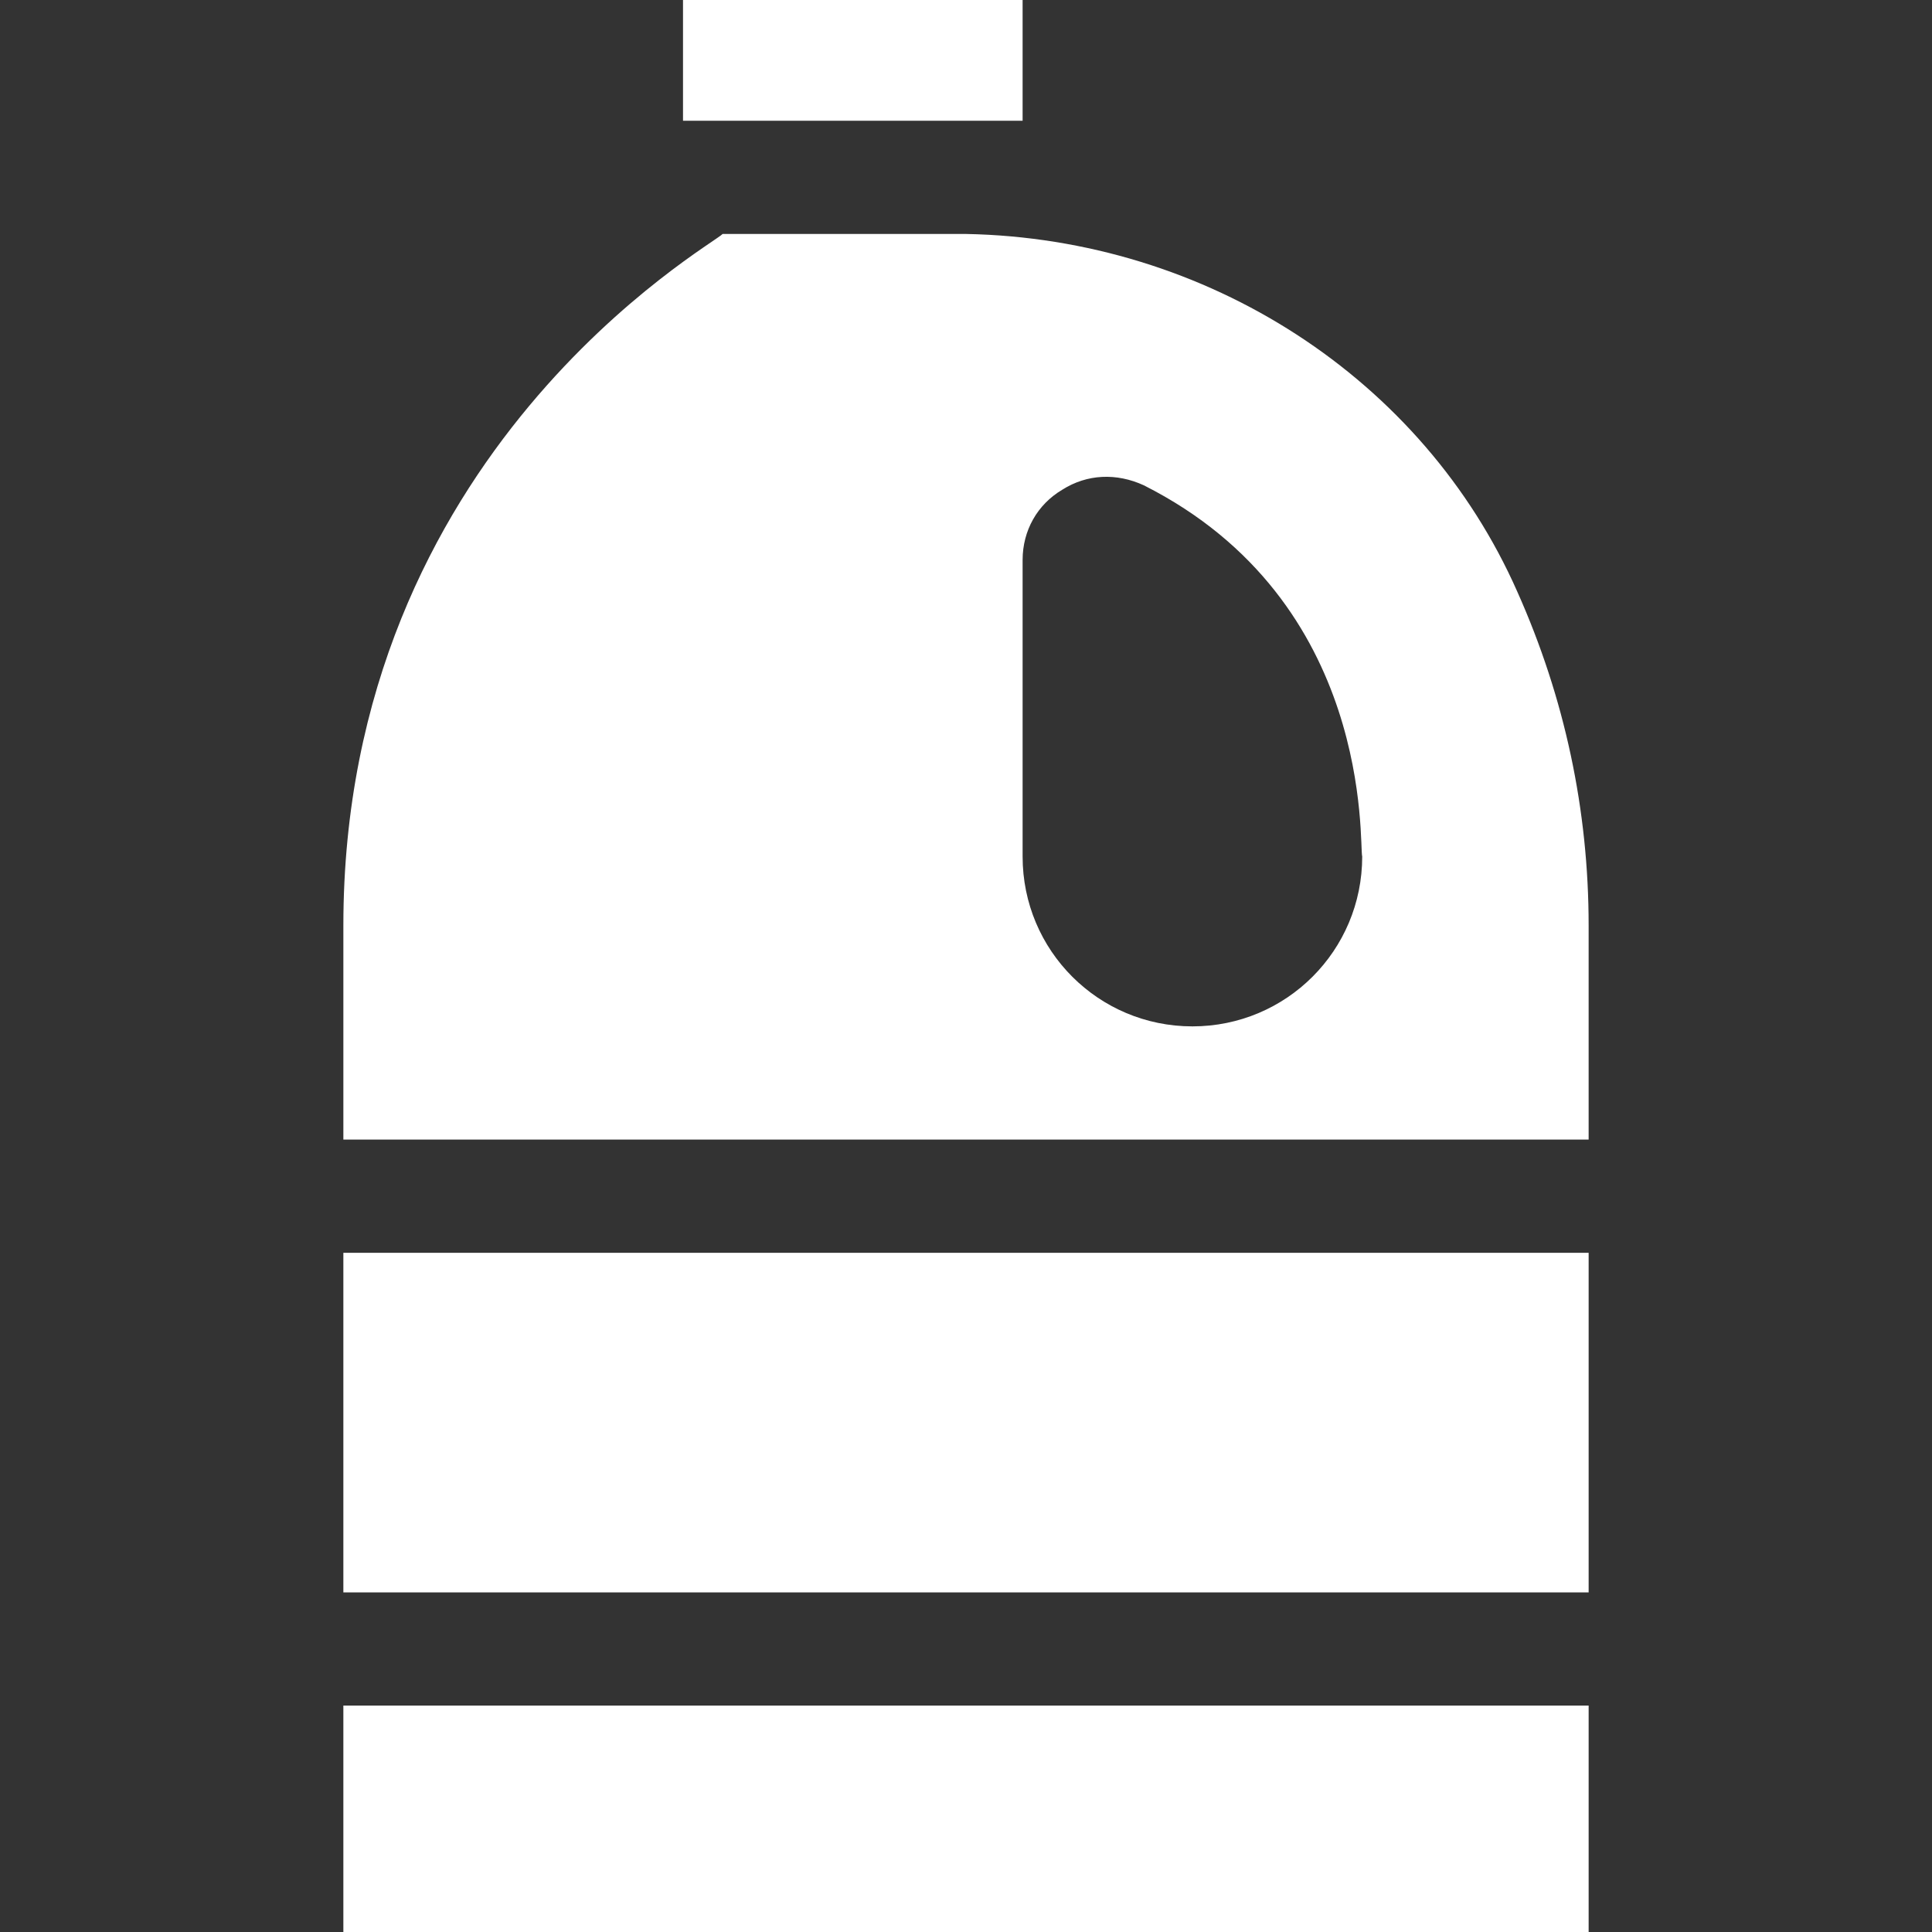
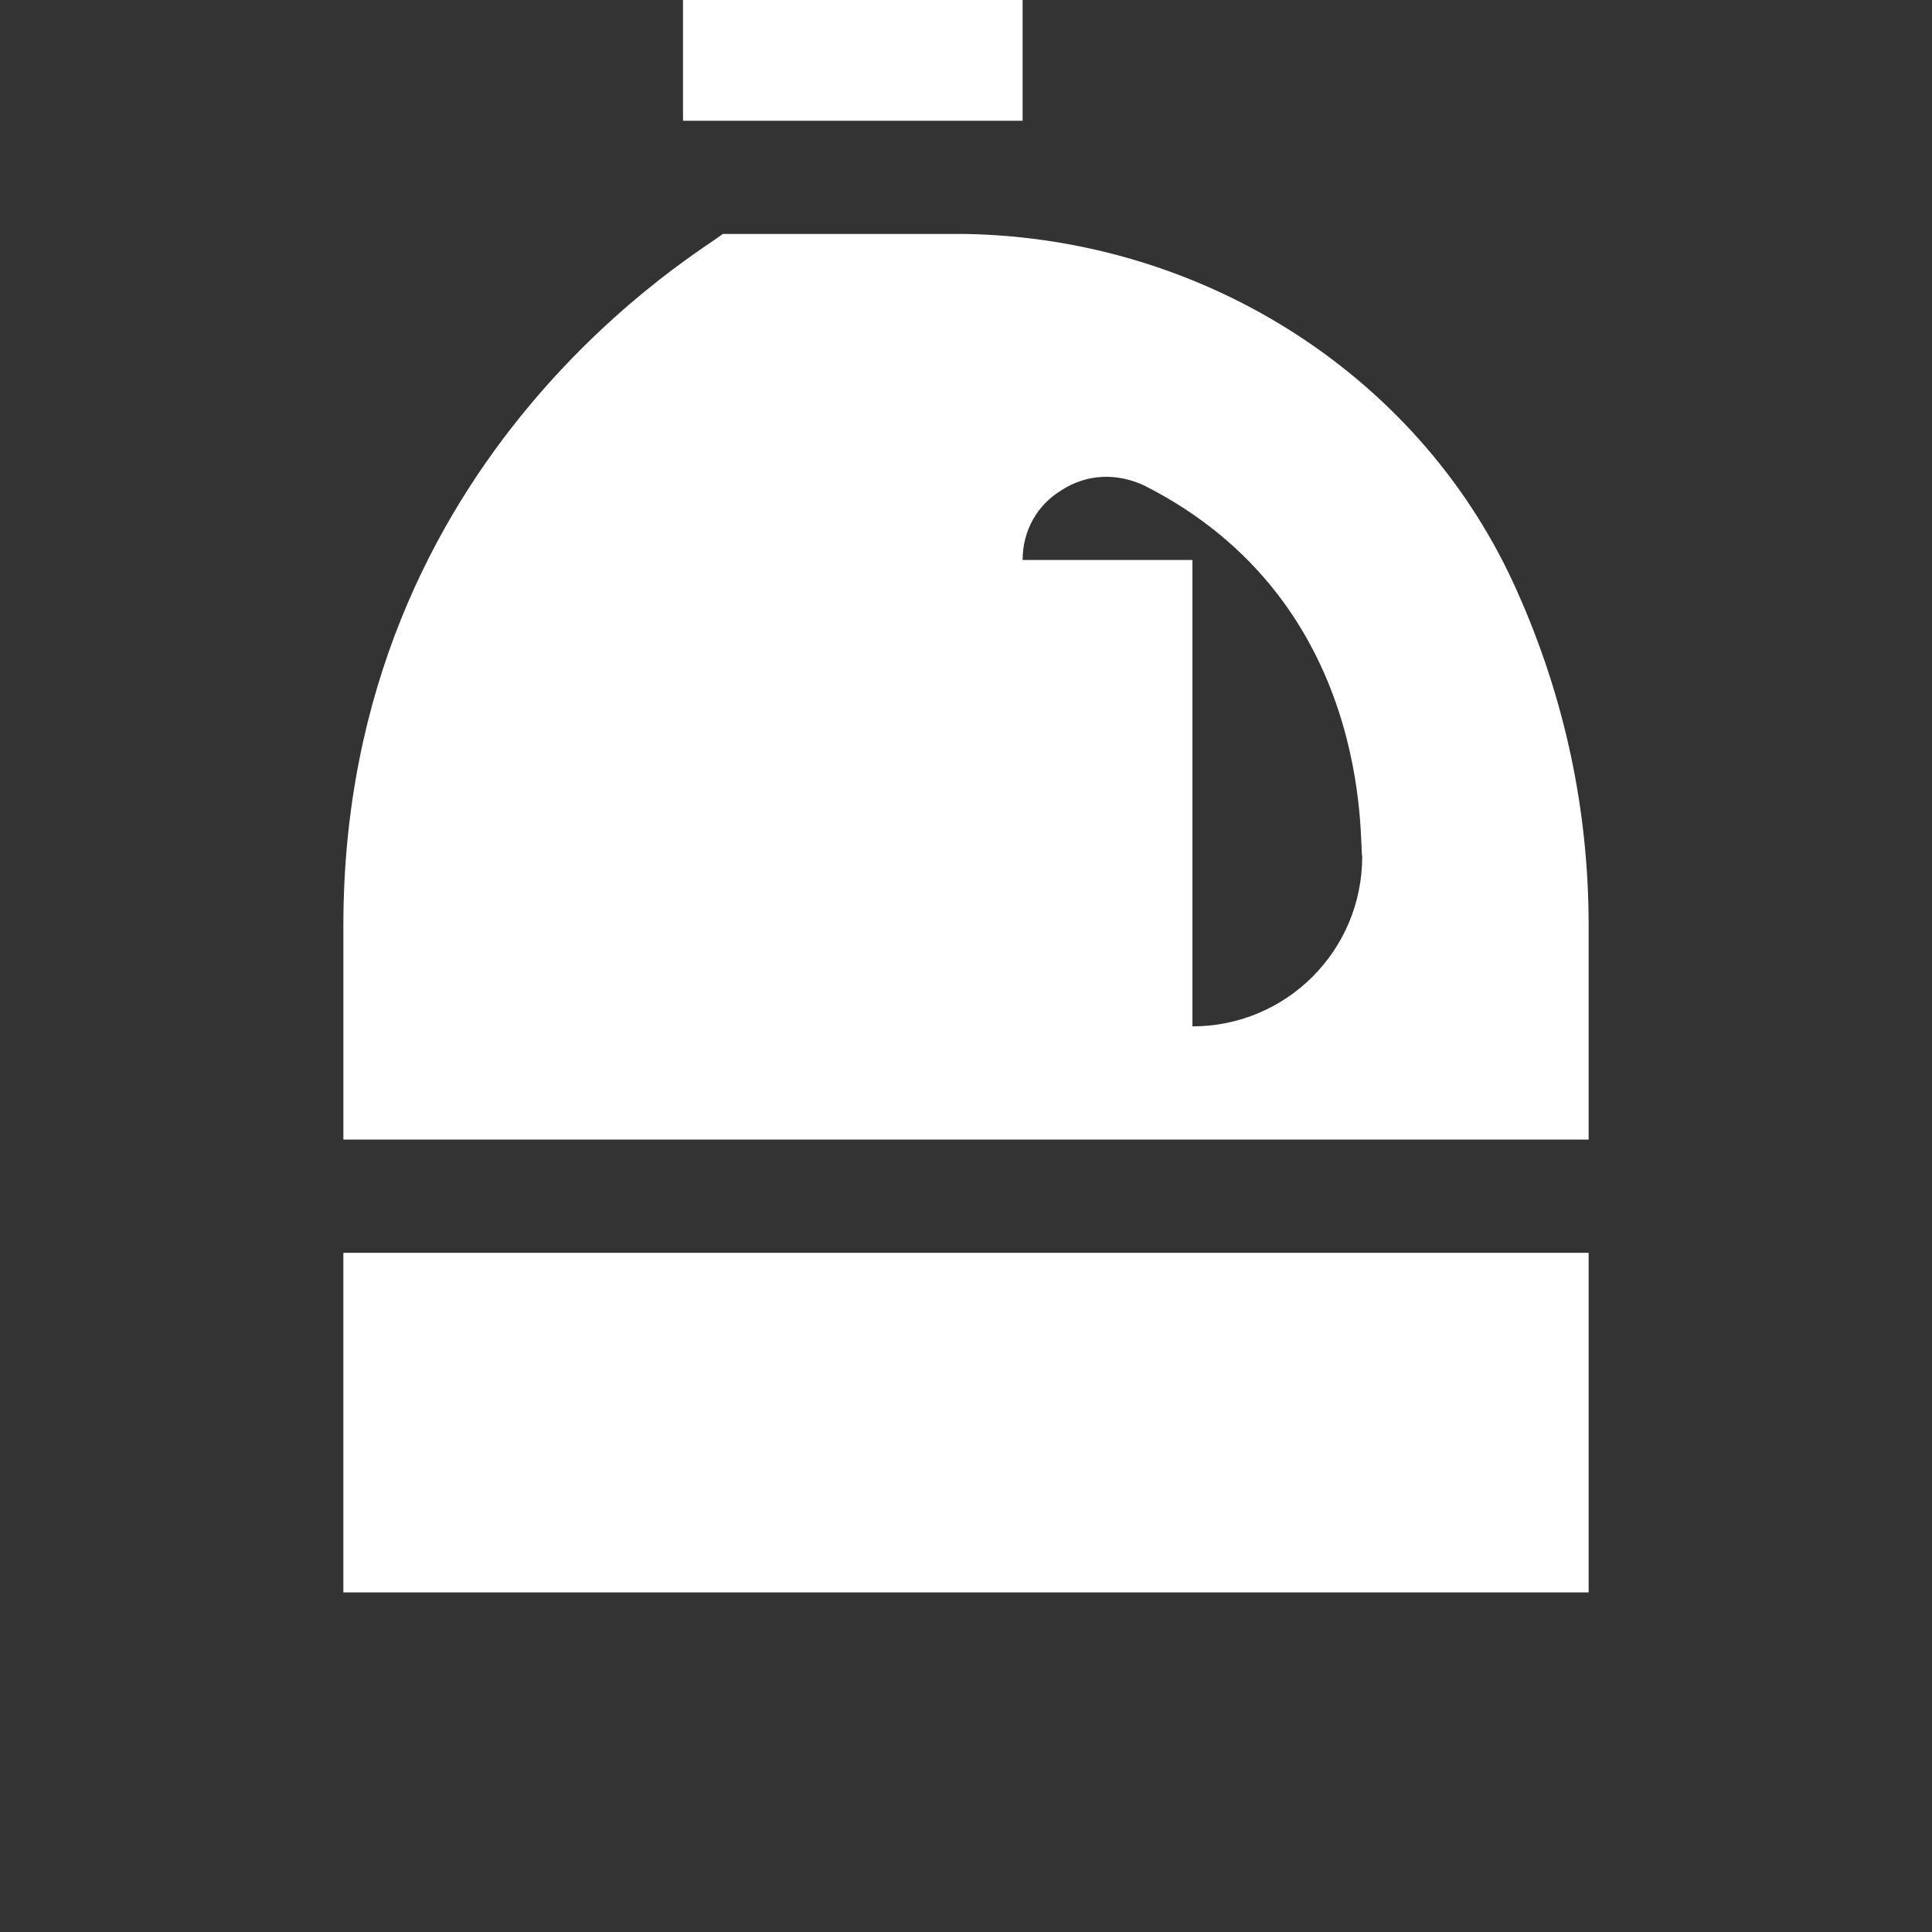
<svg xmlns="http://www.w3.org/2000/svg" fill="none" viewBox="0 0 40 40" height="40" width="40">
  <rect x="0" y="0" width="40" height="40" fill="#333333" stroke="none" />
  <path fill="white" d="M7.109 25.938H32.891V32.969H7.109V25.938Z" />
-   <path fill="white" d="M7.109 35.312H32.891V40H7.109V35.312Z" />
-   <path fill="white" d="M32.891 23.594V19.164C32.891 16.773 32.398 14.453 31.414 12.25C29.469 7.844 24.992 4.937 20 4.844H14.961C14.748 5.078 7.109 9.332 7.109 19.164V23.594H32.891ZM21.172 11.594C21.172 10.984 21.477 10.445 21.992 10.14C22.508 9.812 23.117 9.789 23.68 10.047C28.461 12.457 28.135 17.489 28.203 17.734C28.203 19.68 26.633 21.25 24.688 21.25C22.742 21.25 21.172 19.68 21.172 17.734V11.594Z" />
+   <path fill="white" d="M32.891 23.594V19.164C32.891 16.773 32.398 14.453 31.414 12.25C29.469 7.844 24.992 4.937 20 4.844H14.961C14.748 5.078 7.109 9.332 7.109 19.164V23.594H32.891ZM21.172 11.594C21.172 10.984 21.477 10.445 21.992 10.14C22.508 9.812 23.117 9.789 23.68 10.047C28.461 12.457 28.135 17.489 28.203 17.734C28.203 19.68 26.633 21.25 24.688 21.25V11.594Z" />
  <path fill="white" d="M14.141 0H21.172V2.5H14.141V0Z" />
</svg>